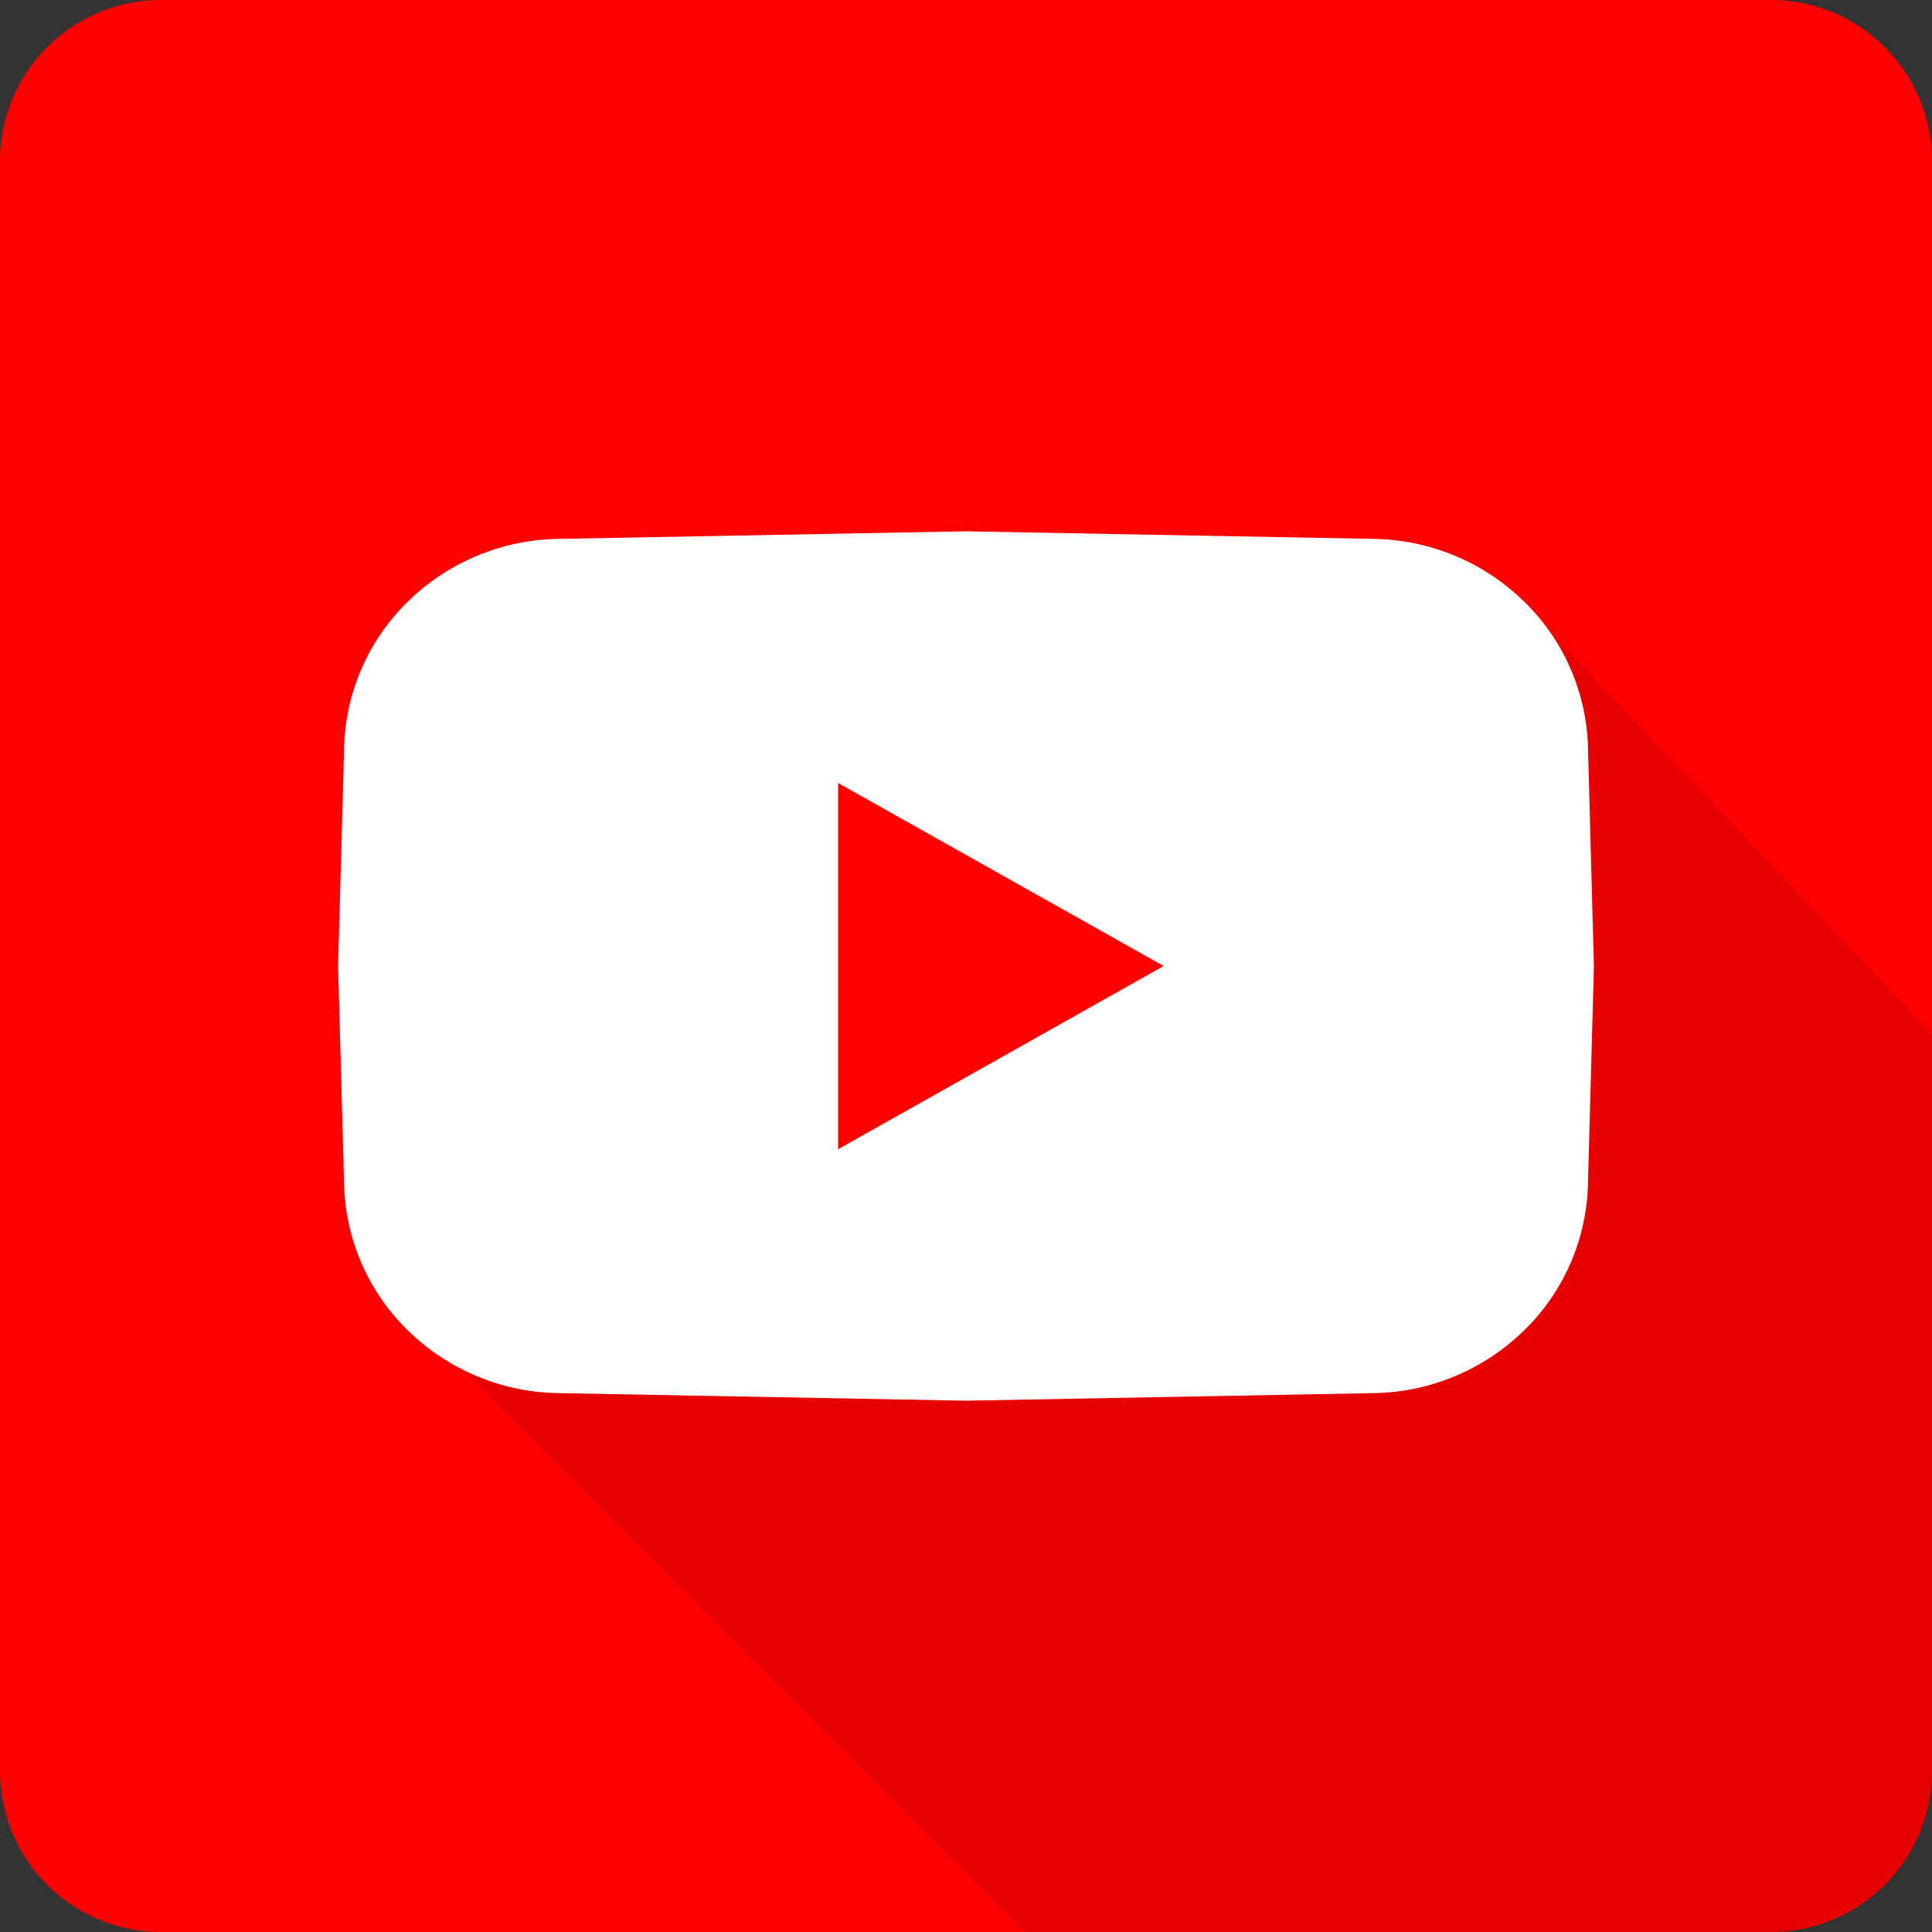
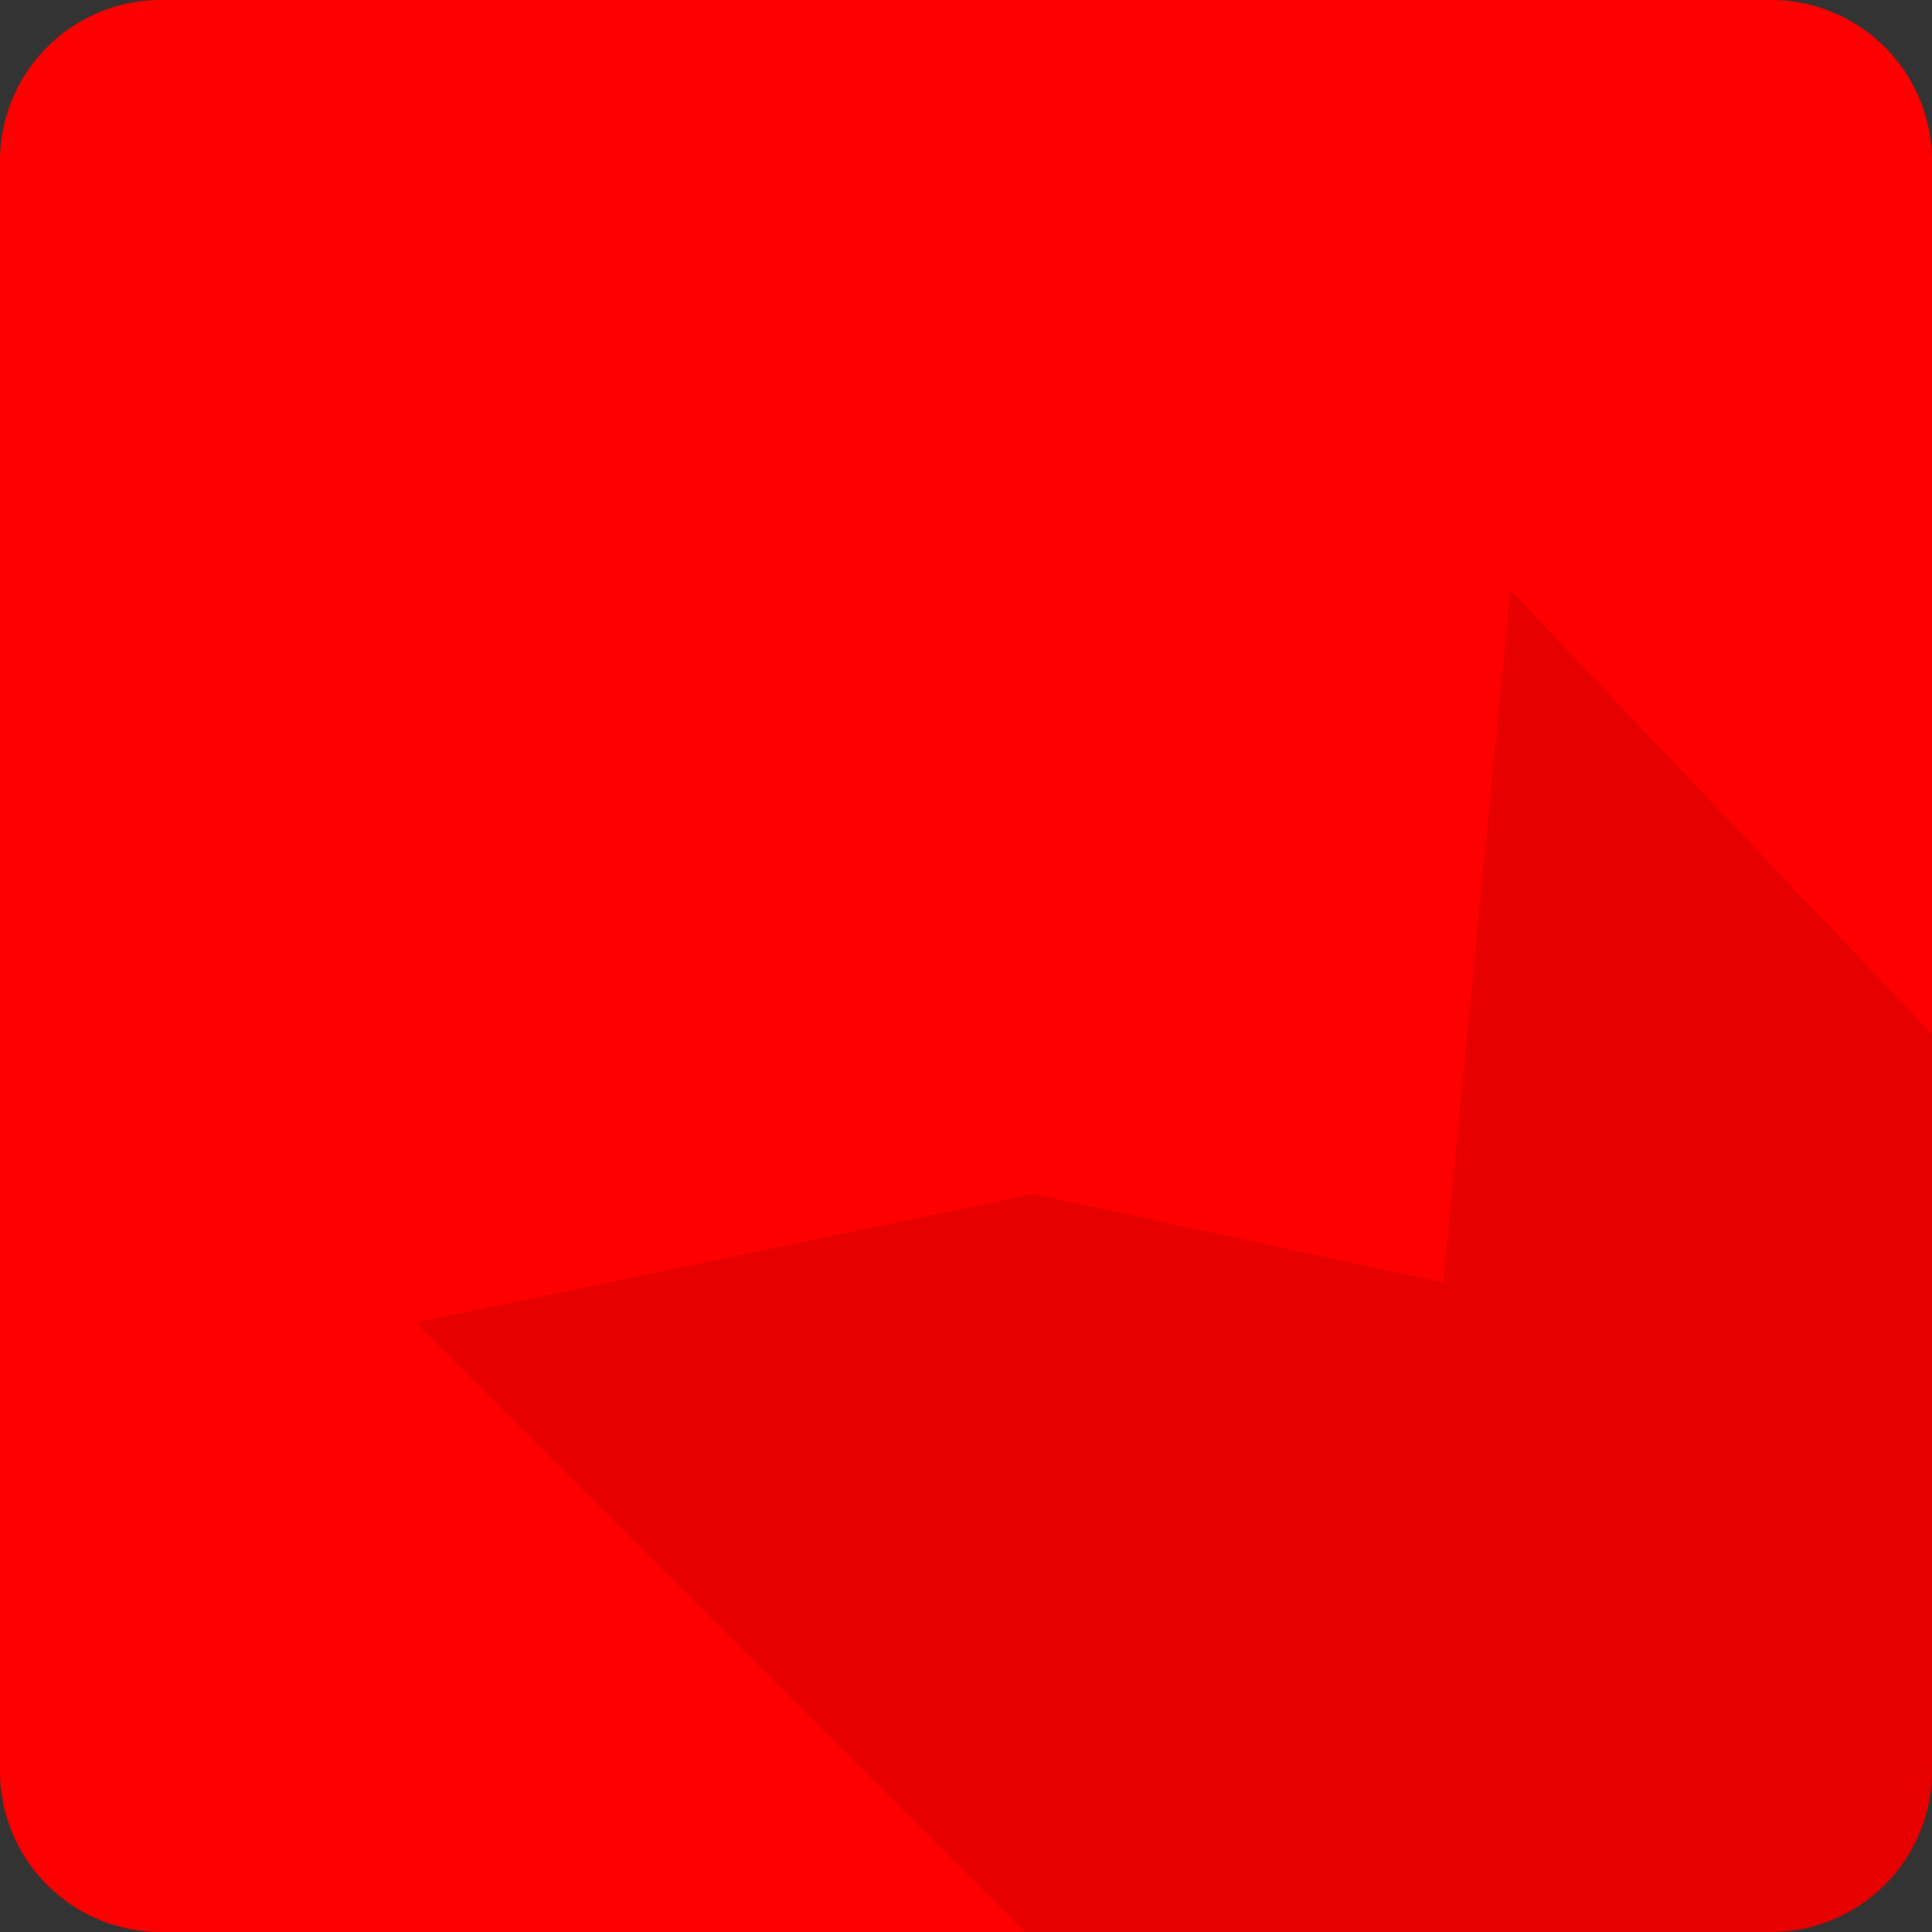
<svg xmlns="http://www.w3.org/2000/svg" width="40" height="40" viewBox="0 0 40 40">
  <rect x="0" y="0" width="40" height="40" fill="#333333" stroke="none" />
  <defs>
    <style>.a{fill:red;}.b{clip-path:url(#a);}.c{opacity:0.1;}.d{fill:#fff;}</style>
    <clipPath id="a">
      <path class="a" d="M3.333,0H36.667A3.333,3.333,0,0,1,40,3.333V36.667A3.333,3.333,0,0,1,36.667,40H3.333A3.333,3.333,0,0,1,0,36.667V3.333A3.333,3.333,0,0,1,3.333,0Z" transform="translate(0 0)" />
    </clipPath>
  </defs>
  <g transform="translate(0 0)">
    <path class="a" d="M3.333,0H36.667A3.333,3.333,0,0,1,40,3.333V36.667A3.333,3.333,0,0,1,36.667,40H3.333A3.333,3.333,0,0,1,0,36.667V3.333A3.333,3.333,0,0,1,3.333,0Z" transform="translate(0 0)" />
    <g class="b">
      <path class="c" d="M0,15.161,20.162,35.324h12.1L33.1,10.992,22.66,0,21.271,14.331,12.778,12.5Z" transform="translate(8.611 12.222)" />
-       <path class="d" d="M13,18l-8.441-.157a4.548,4.548,0,0,1-3.1-1.284A4.369,4.369,0,0,1,.125,13.533L0,9,.125,4.467A4.369,4.369,0,0,1,1.46,1.441,4.548,4.548,0,0,1,4.559.157L13,0l8.441.157a4.548,4.548,0,0,1,3.1,1.284,4.37,4.37,0,0,1,1.336,3.026L26,9l-.124,4.533a4.37,4.37,0,0,1-1.336,3.026,4.548,4.548,0,0,1-3.1,1.284ZM10.352,5.211v7.583L17.093,9Z" transform="translate(7 11)" />
    </g>
  </g>
</svg>